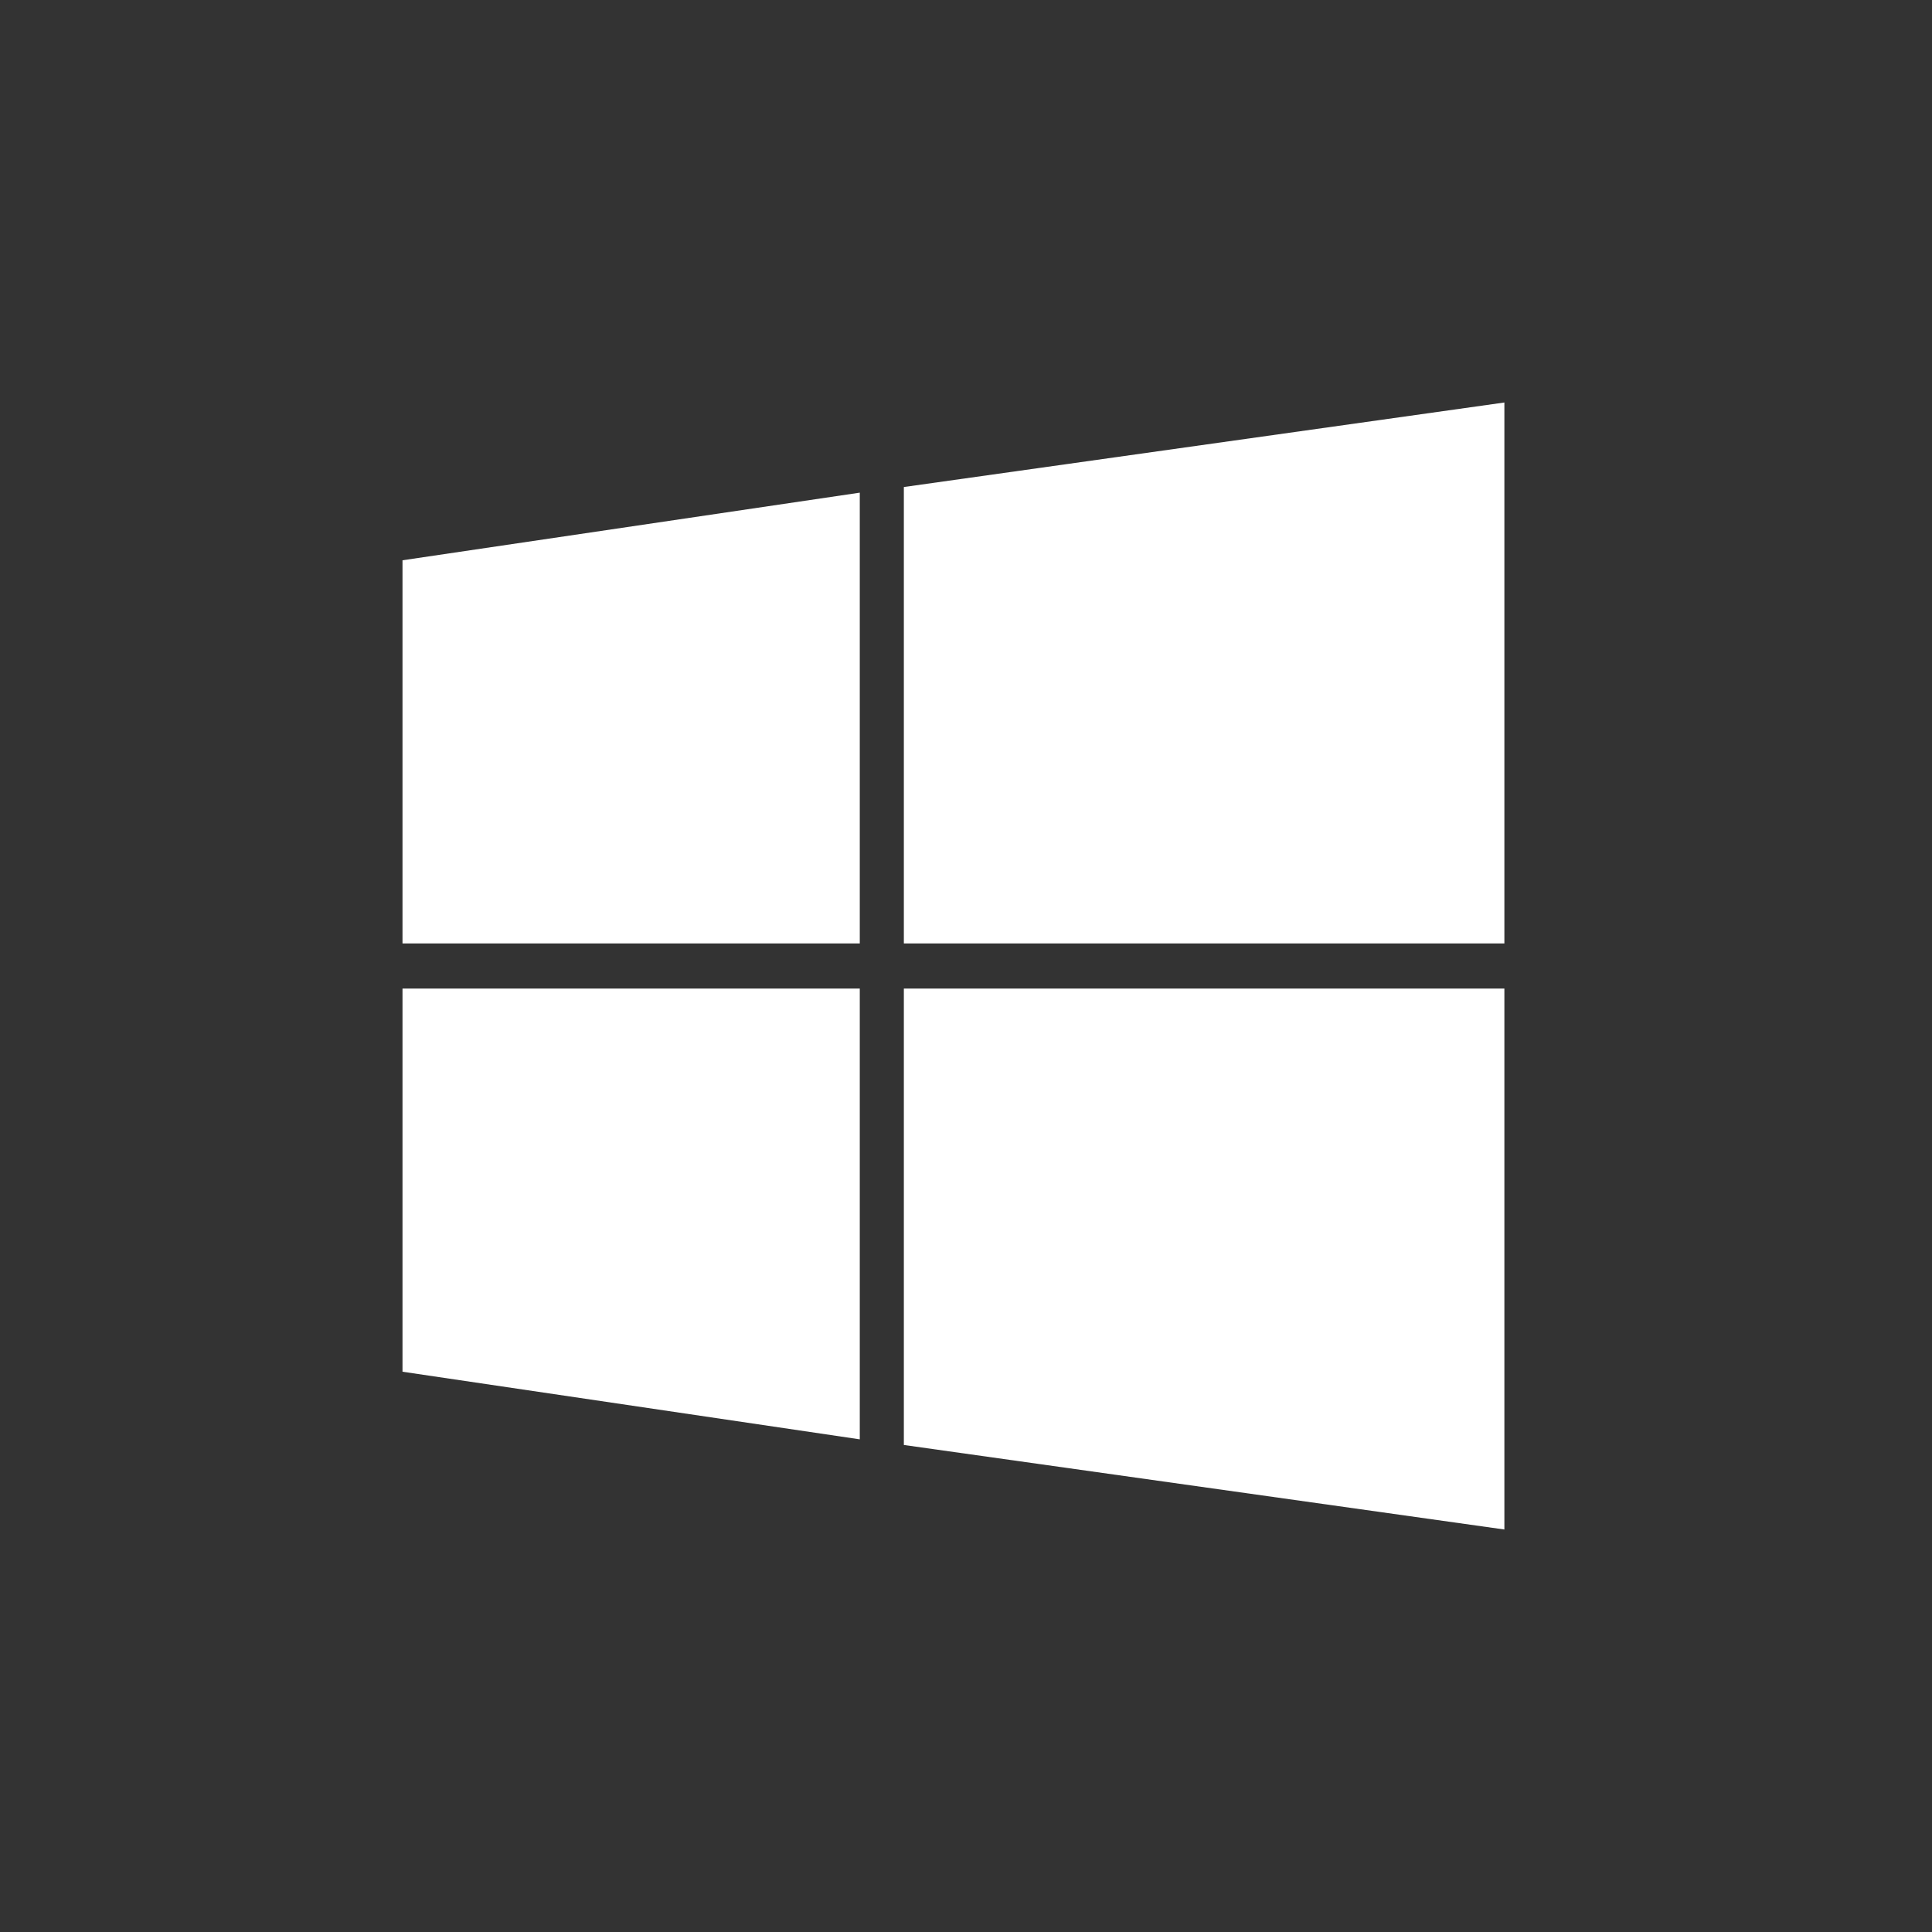
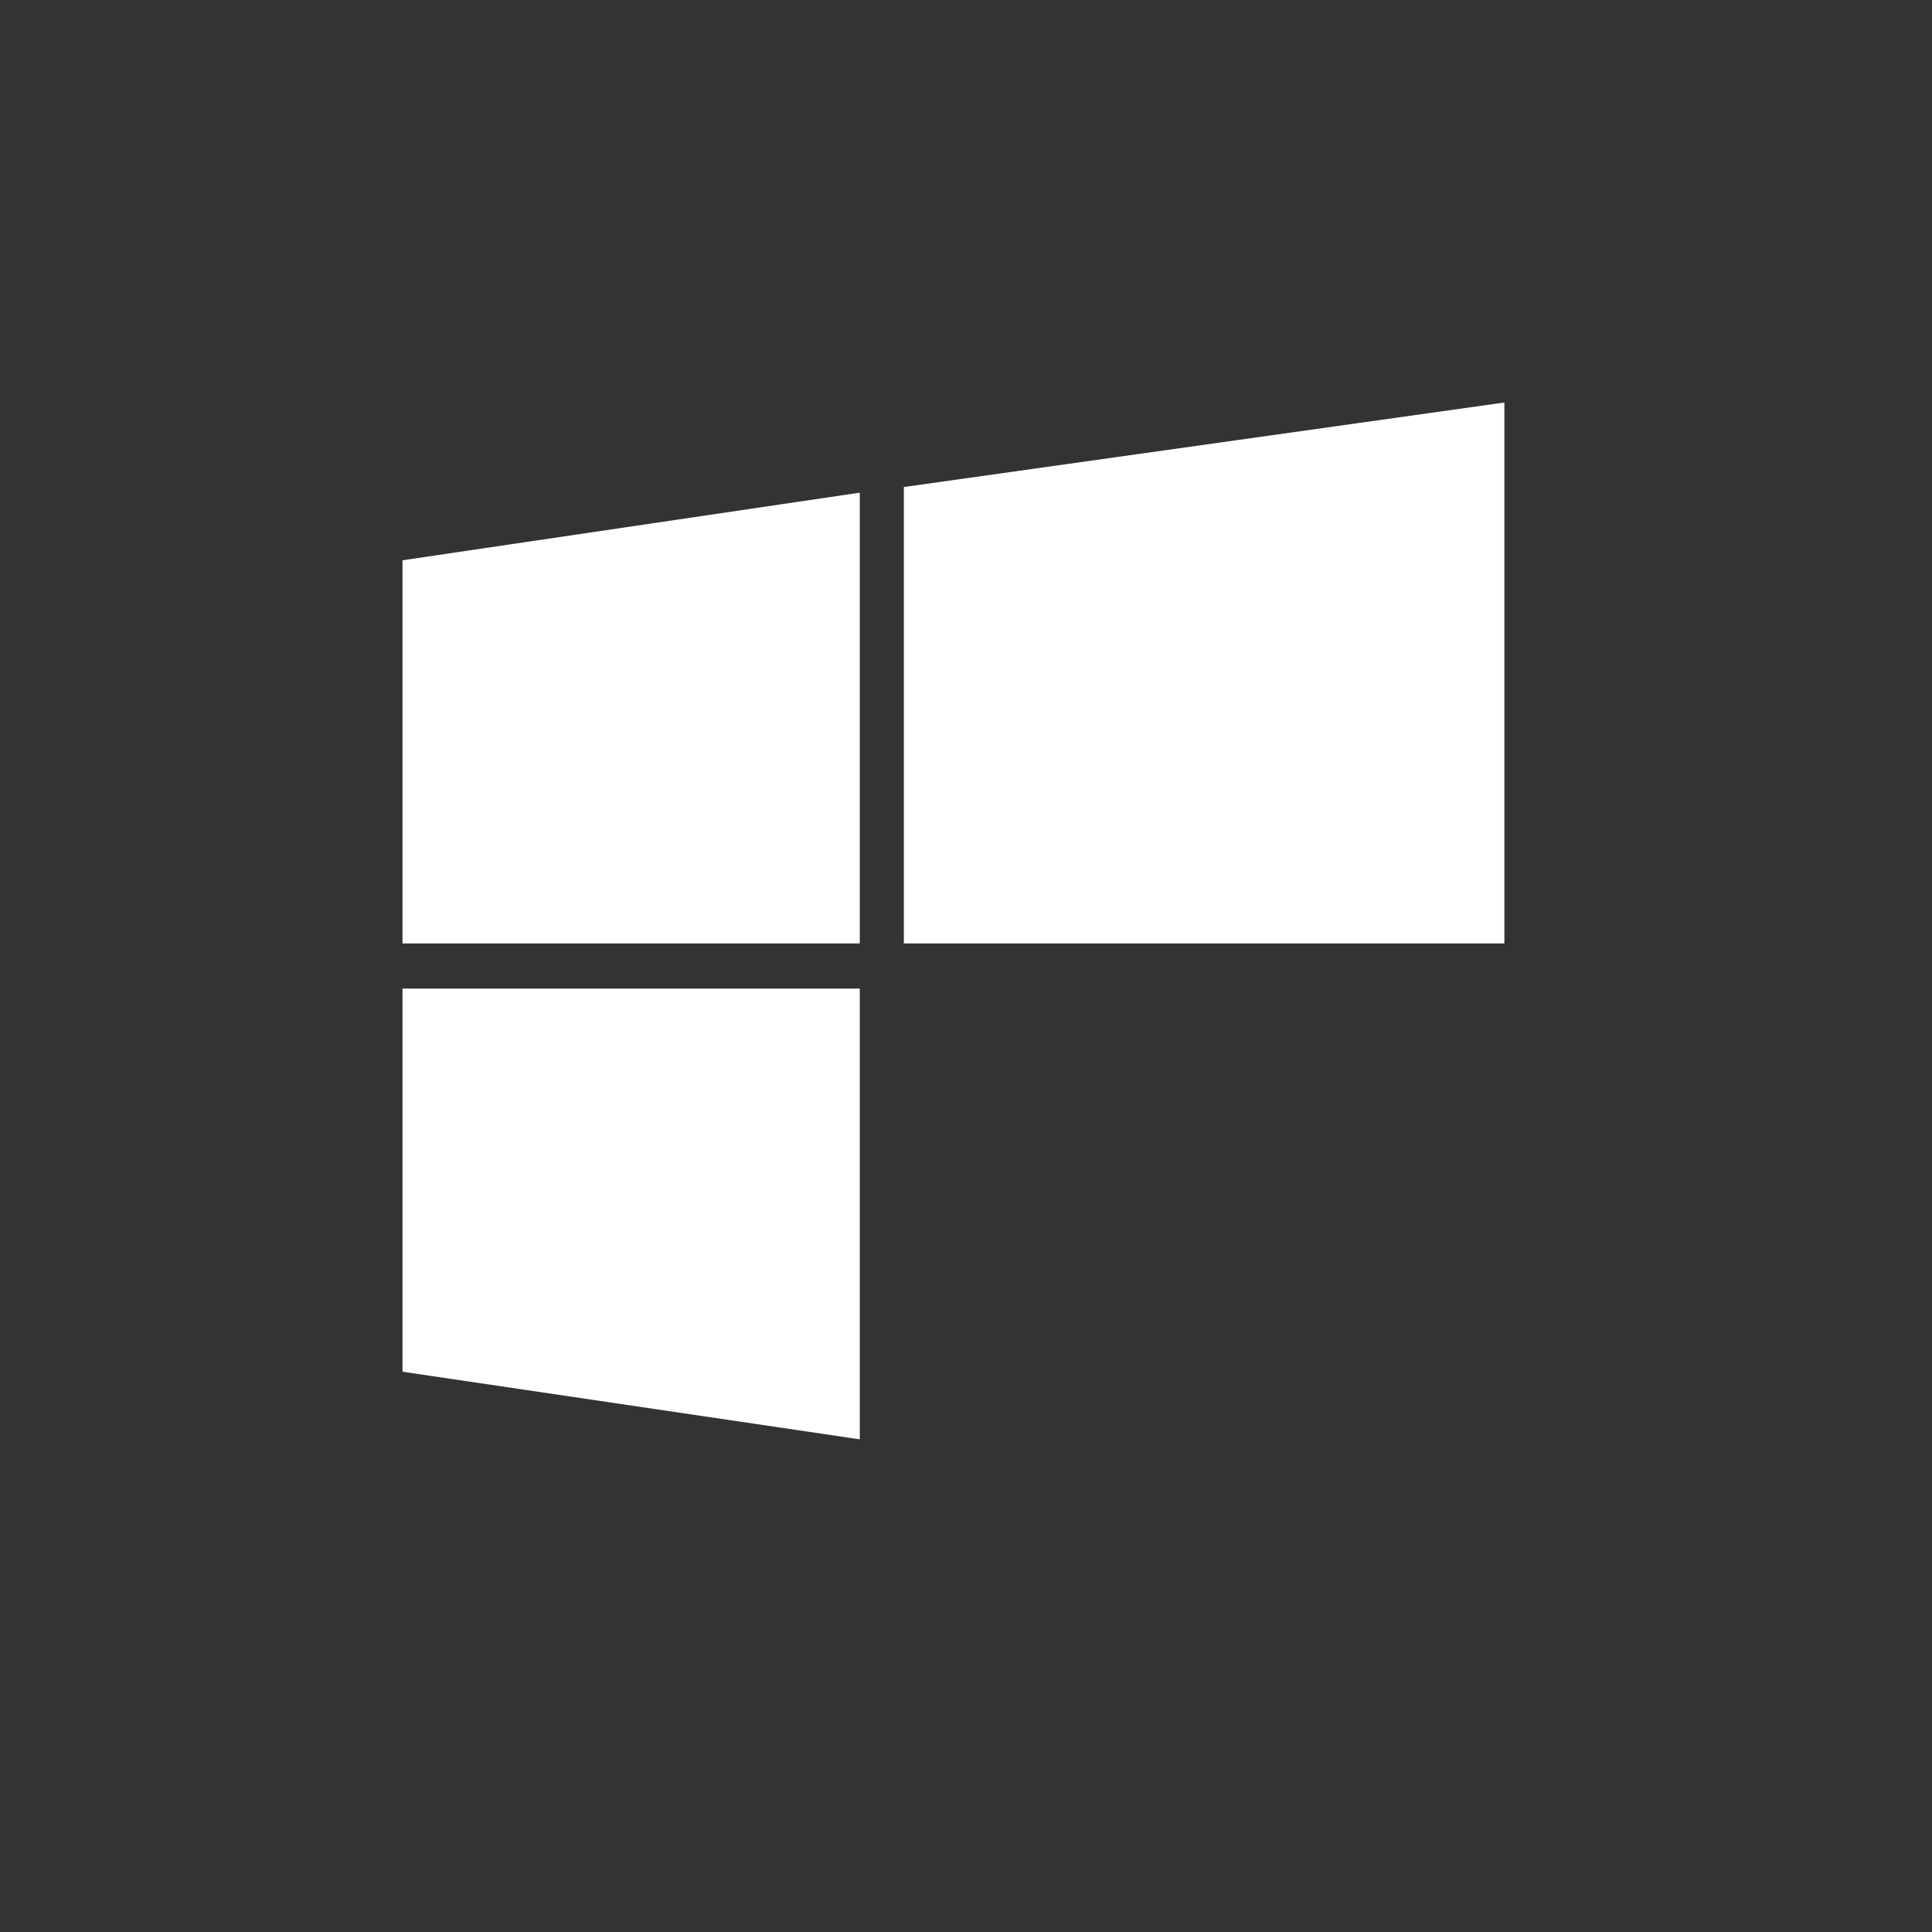
<svg xmlns="http://www.w3.org/2000/svg" width="48" height="48" viewBox="0 0 48 48" fill="none">
  <rect x="0" y="0" width="48" height="48" fill="#333333" stroke="none" />
  <path d="M22.456 23.44H37.376V10L22.456 12.1V23.44Z" fill="white" />
  <path d="M21.361 23.44V12.24L10 13.92V23.44H21.361Z" fill="white" />
-   <path d="M22.456 24.56V35.9L37.376 38V24.56H22.456Z" fill="white" />
  <path d="M21.361 24.56H10V34.08L21.361 35.76V24.56Z" fill="white" />
</svg>